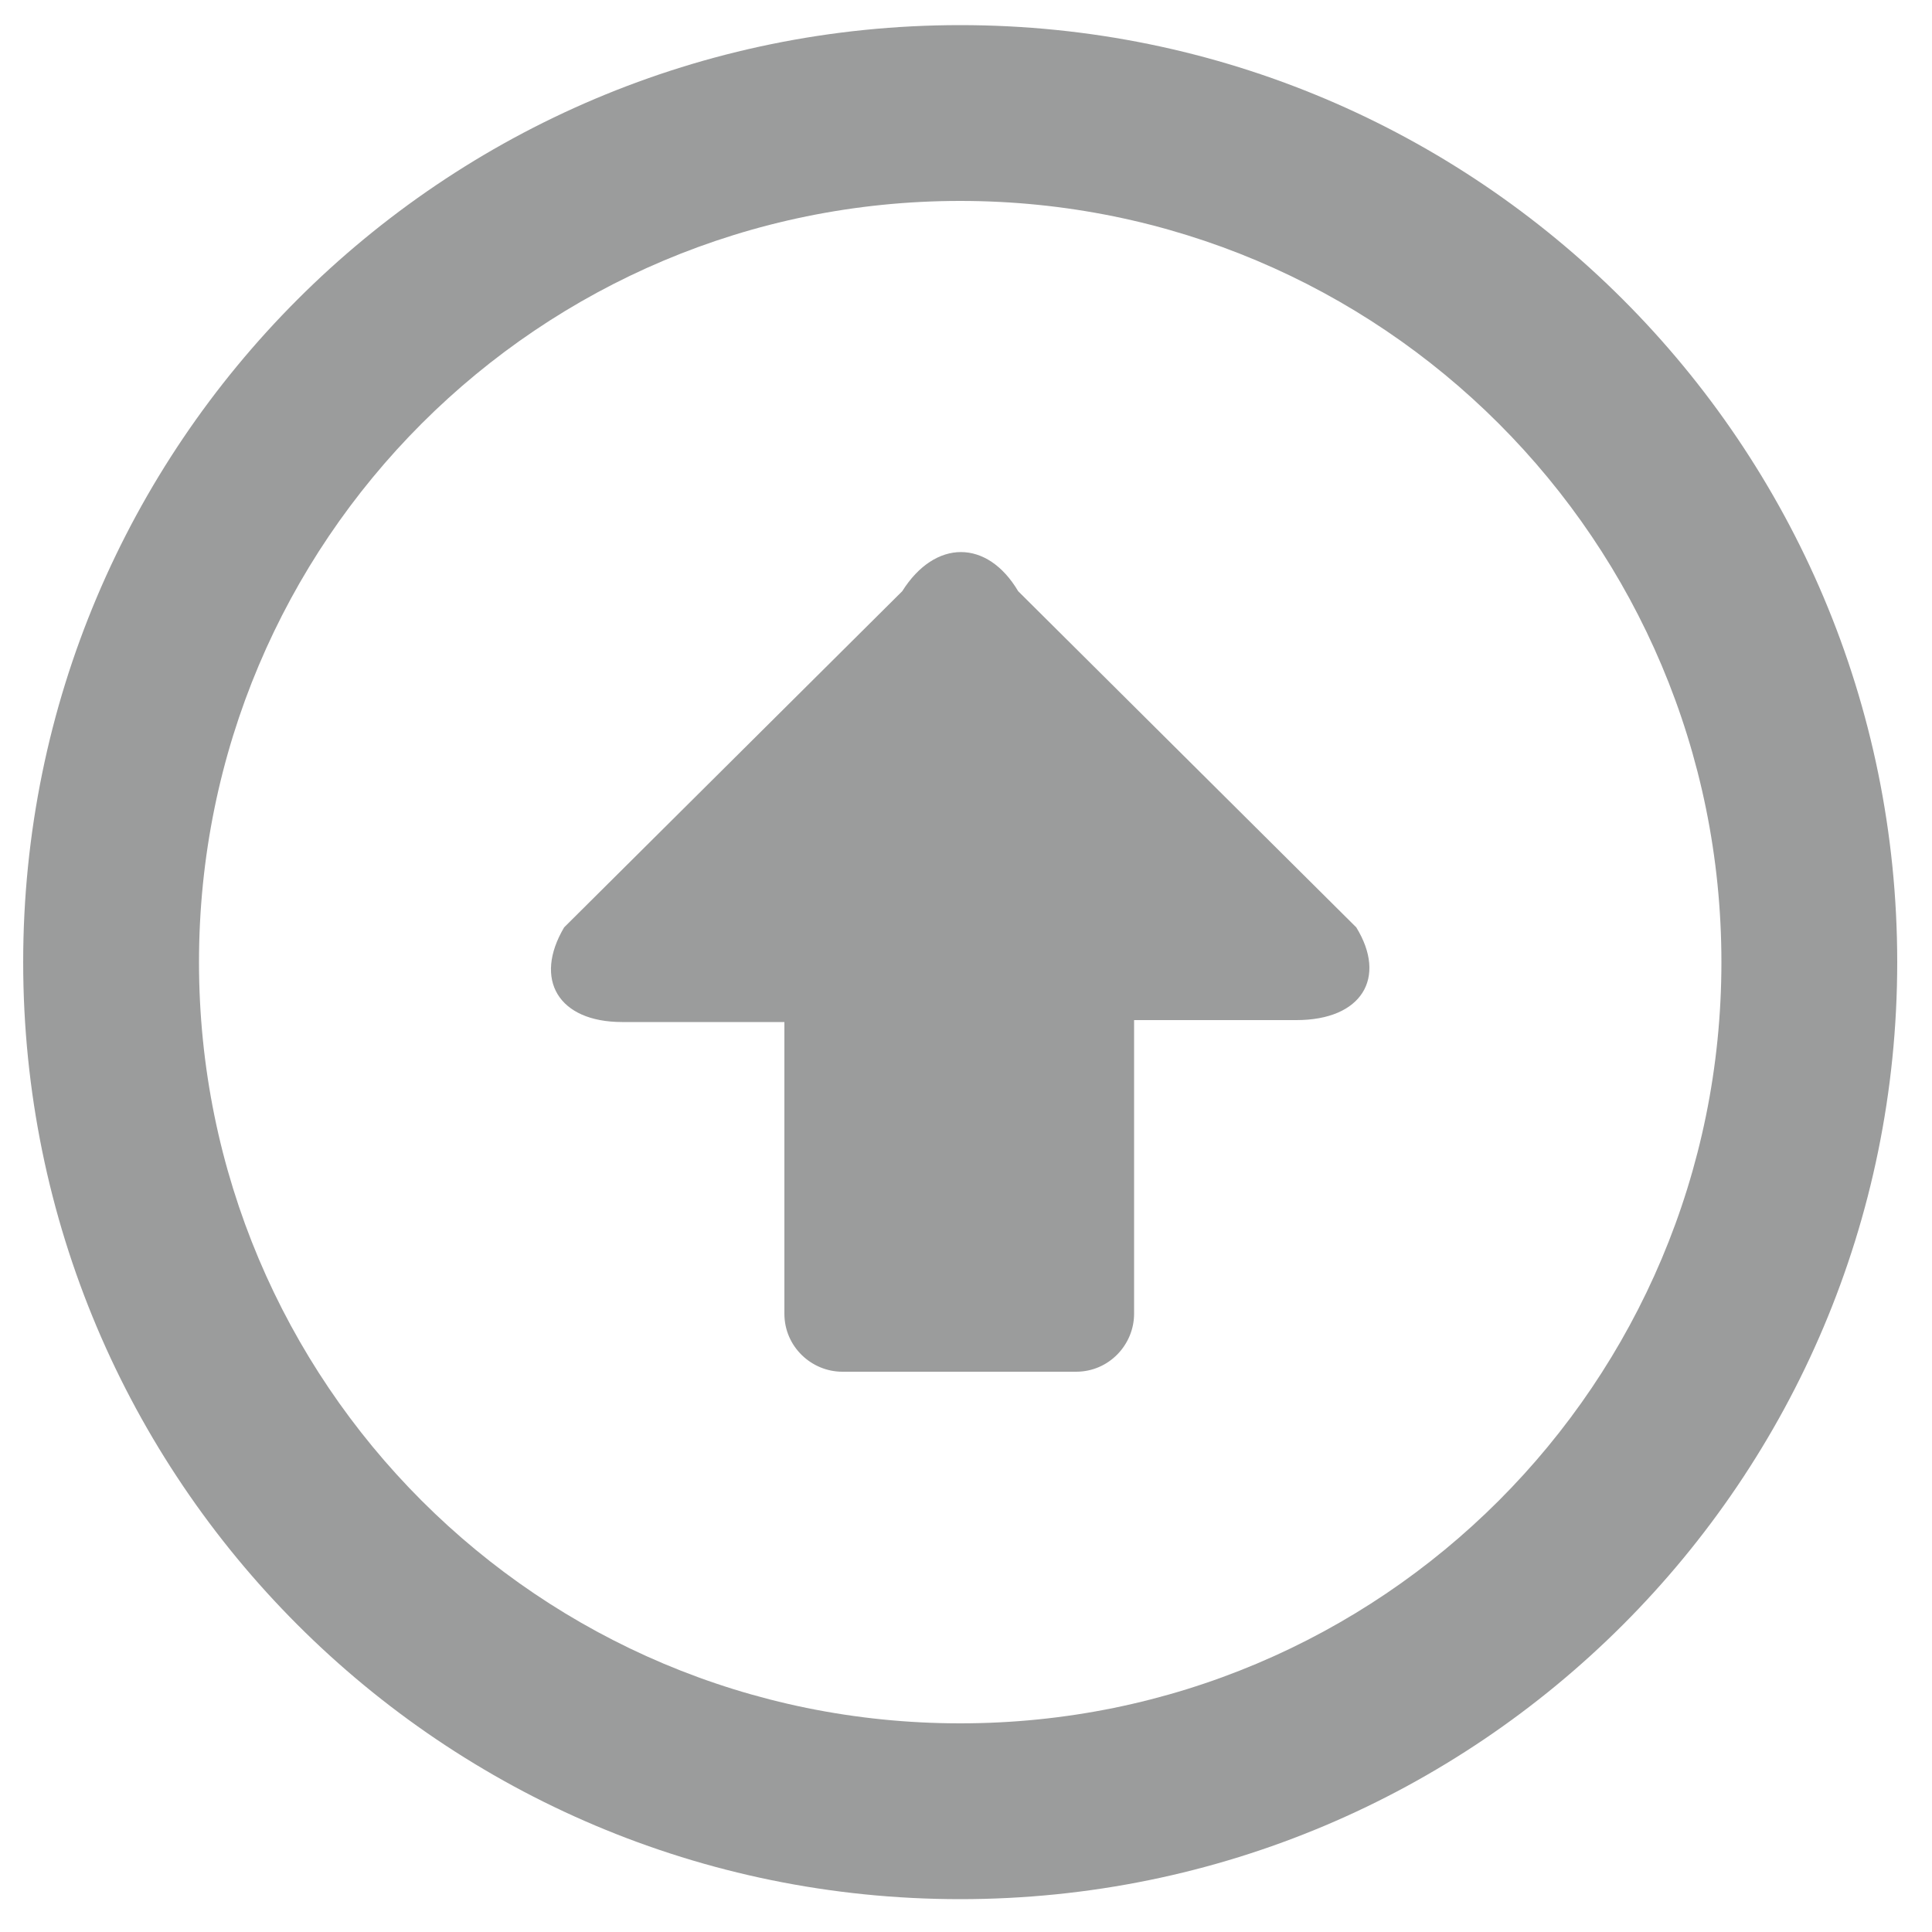
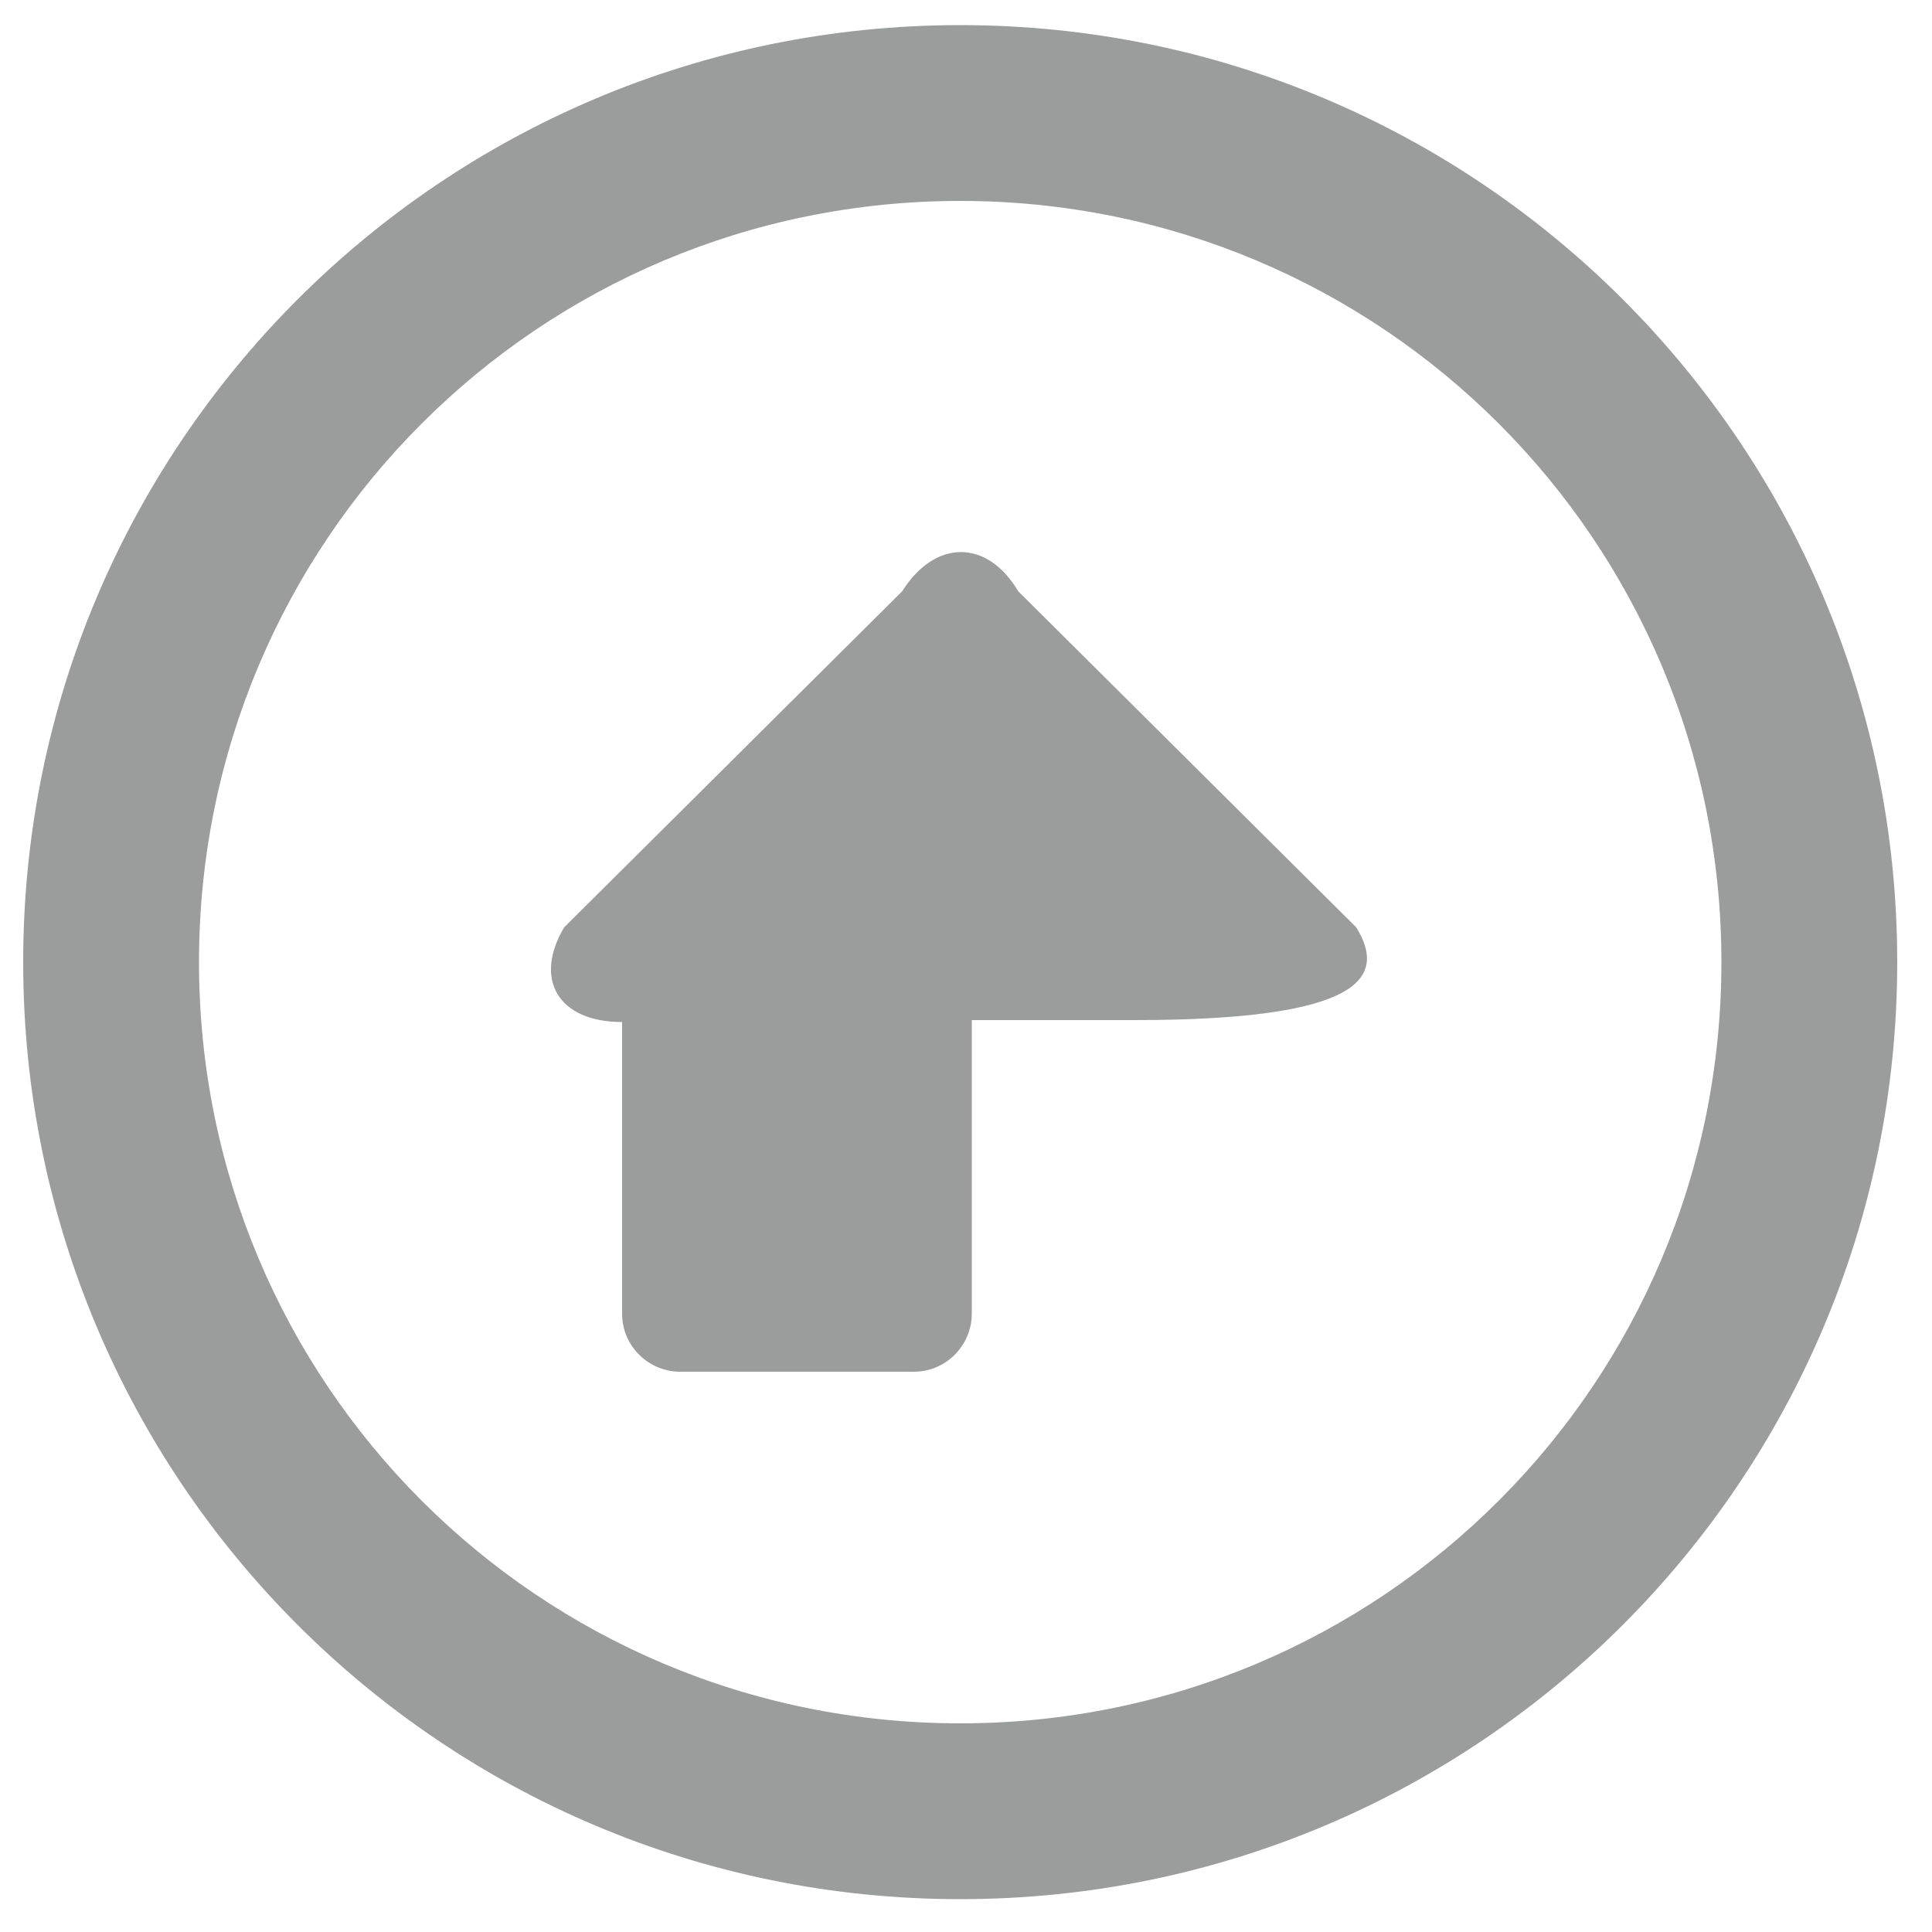
<svg xmlns="http://www.w3.org/2000/svg" version="1.1" id="Layer_1" x="0px" y="0px" viewBox="0 0 100 100" style="enable-background:new 0 0 100 100;">
  <style type="text/css">
	.st0{fill:#9B9C9C;}
</style>
-   <path class="st0" d="M98.2,49.8C98.2,23,76.5,1.3,49.7,1.3C22.9,1.3,1.2,23,1.2,49.8c0,26.8,21.7,48.5,48.5,48.5&#13;&#10; C76.5,98.3,98.2,76.6,98.2,49.8 M89.1,49.8c0,21.8-17.6,39.4-39.4,39.4c-21.8,0-39.4-17.6-39.4-39.4c0-21.8,17.6-39.4,39.4-39.4&#13;&#10; C71.5,10.4,89.1,28,89.1,49.8 M70.2,48L52.7,30.6c-1.6-2.7-4.3-2.7-6,0L29.2,48c-1.6,2.7-0.3,4.9,3,4.9h8.4V68c0,1.7,1.4,3,3,3h12.1&#13;&#10; c1.7,0,3-1.4,3-3V52.8h8.4C70.5,52.8,71.8,50.6,70.2,48" />
+   <path class="st0" d="M98.2,49.8C98.2,23,76.5,1.3,49.7,1.3C22.9,1.3,1.2,23,1.2,49.8c0,26.8,21.7,48.5,48.5,48.5&#13;&#10; C76.5,98.3,98.2,76.6,98.2,49.8 M89.1,49.8c0,21.8-17.6,39.4-39.4,39.4c-21.8,0-39.4-17.6-39.4-39.4c0-21.8,17.6-39.4,39.4-39.4&#13;&#10; C71.5,10.4,89.1,28,89.1,49.8 M70.2,48L52.7,30.6c-1.6-2.7-4.3-2.7-6,0L29.2,48c-1.6,2.7-0.3,4.9,3,4.9V68c0,1.7,1.4,3,3,3h12.1&#13;&#10; c1.7,0,3-1.4,3-3V52.8h8.4C70.5,52.8,71.8,50.6,70.2,48" />
</svg>